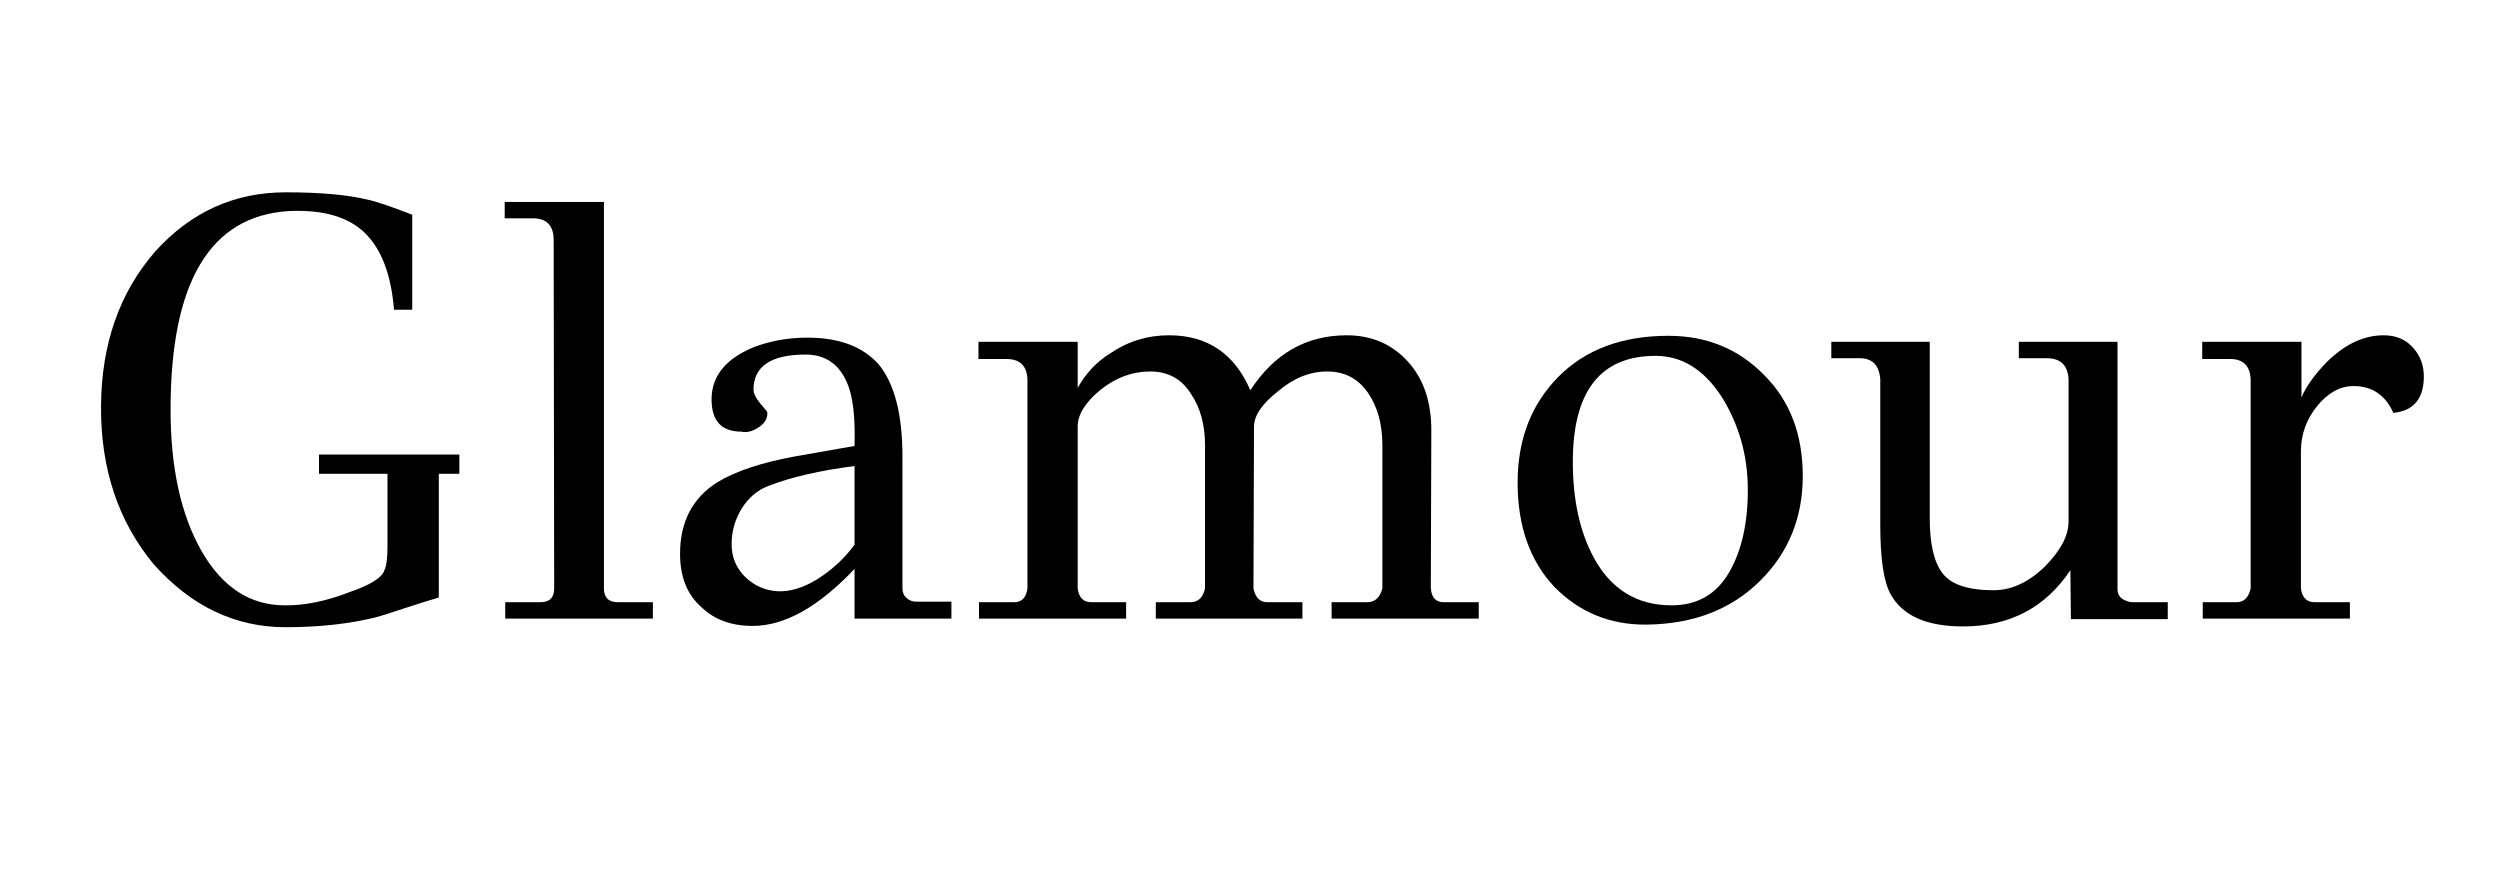
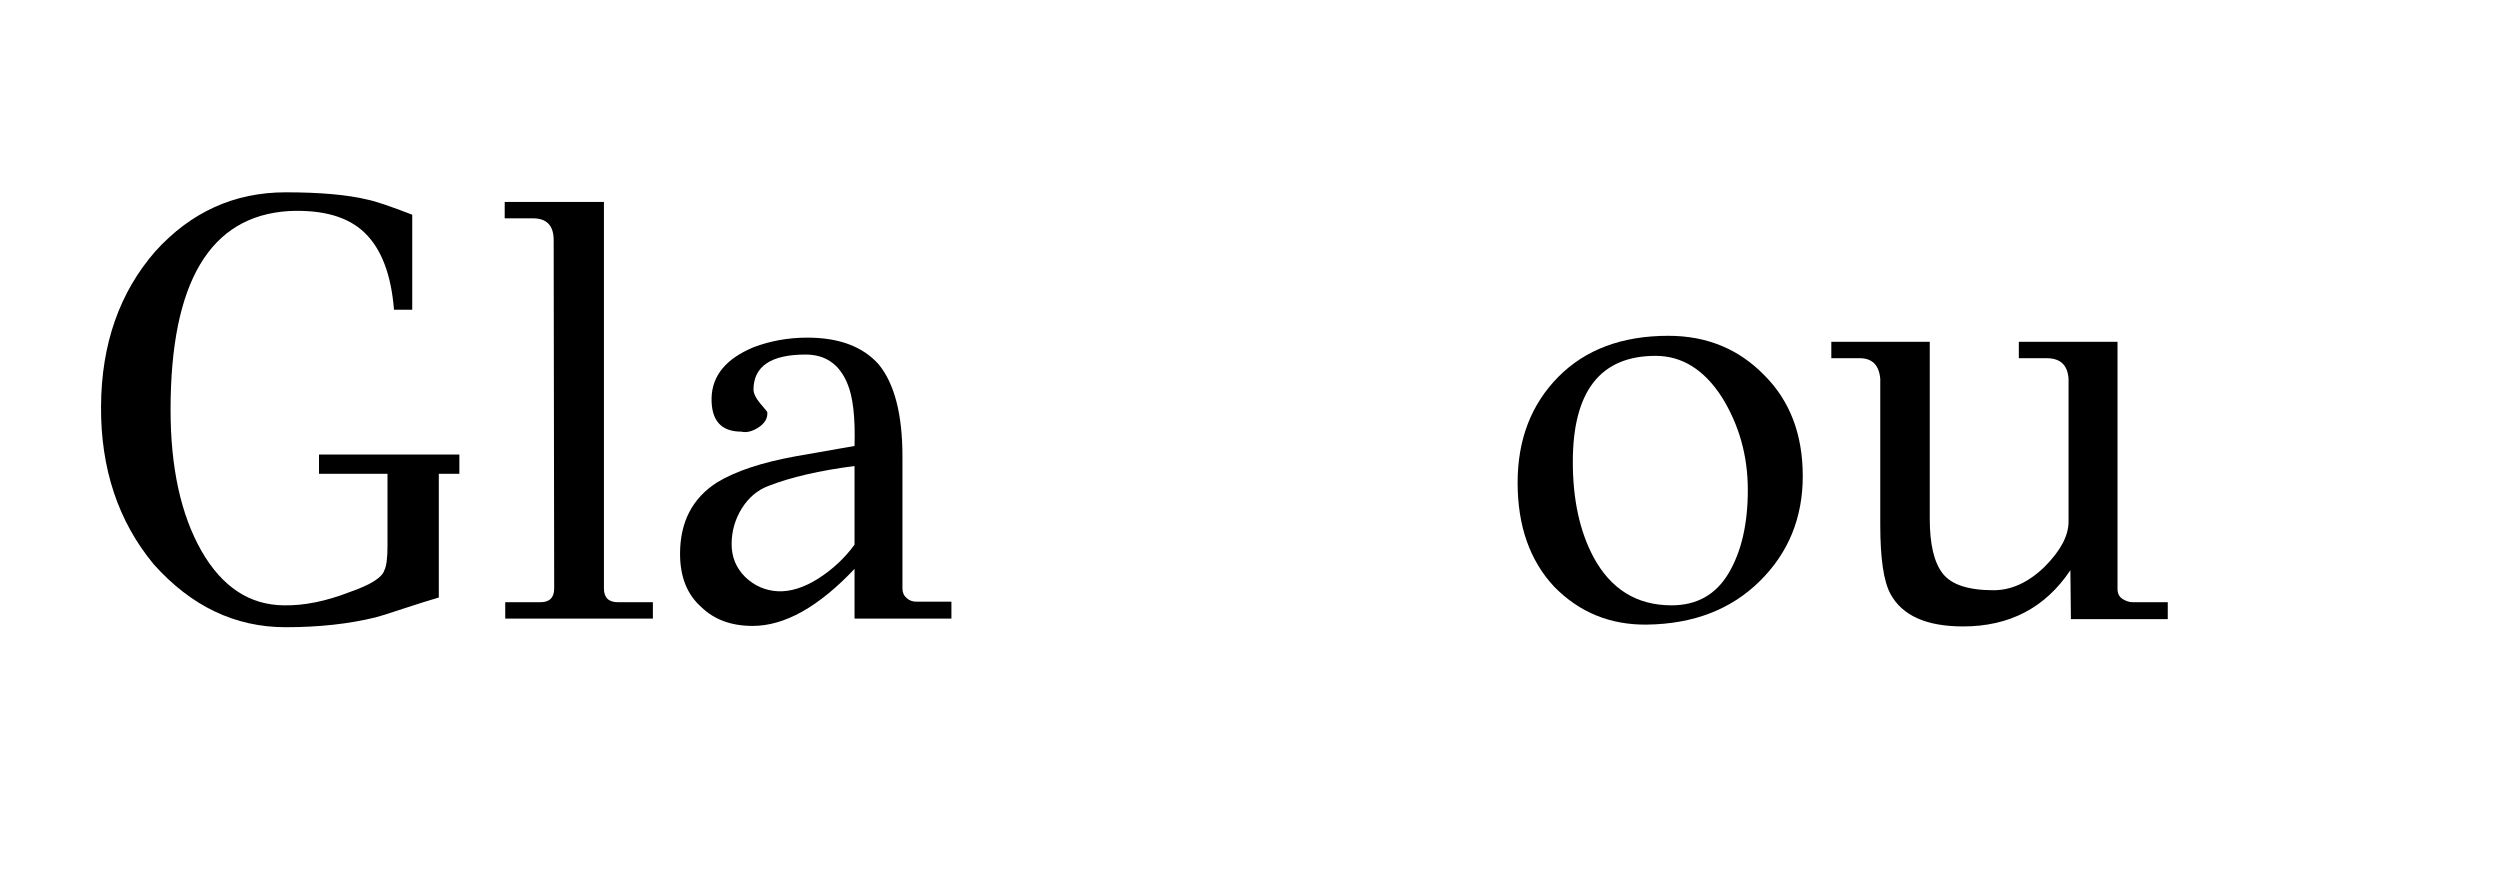
<svg xmlns="http://www.w3.org/2000/svg" version="1.0" preserveAspectRatio="xMidYMid meet" height="70" viewBox="0 0 150 52.5" zoomAndPan="magnify" width="200">
  <defs>
    <g />
  </defs>
  <g fill-opacity="1" fill="#000000">
    <g transform="translate(4.062, 37.117)">
      <g>
        <path d="M 23.5 -9.844 L 23.5 -8.688 L 22.266 -8.688 L 22.266 -1.266 C 21.754 -1.117 21.039 -0.895 20.125 -0.594 C 19.207 -0.289 18.66 -0.117 18.484 -0.078 C 16.891 0.316 15.086 0.516 13.078 0.516 C 10.047 0.516 7.406 -0.742 5.156 -3.266 C 3.031 -5.836 1.977 -8.992 2 -12.734 C 2.02 -16.473 3.109 -19.578 5.266 -22.047 C 7.398 -24.398 10.004 -25.578 13.078 -25.578 C 15.16 -25.578 16.797 -25.43 17.984 -25.141 C 18.461 -25.047 19.359 -24.742 20.672 -24.234 L 20.672 -18.531 L 19.578 -18.531 C 19.41 -20.633 18.828 -22.172 17.828 -23.141 C 16.836 -24.109 15.316 -24.547 13.266 -24.453 C 8.535 -24.16 6.172 -20.188 6.172 -12.531 C 6.172 -9.07 6.785 -6.254 8.016 -4.078 C 9.254 -1.91 10.906 -0.816 12.969 -0.797 C 14.176 -0.773 15.492 -1.039 16.922 -1.594 C 18.18 -2.031 18.875 -2.469 19 -2.906 C 19.125 -3.145 19.188 -3.629 19.188 -4.359 L 19.188 -8.688 L 15.078 -8.688 L 15.078 -9.844 Z M 23.5 -9.844" />
      </g>
    </g>
  </g>
  <g fill-opacity="1" fill="#000000">
    <g transform="translate(29.298, 37.117)">
      <g>
        <path d="M 9.875 -0.984 L 9.875 0 L 1.016 0 L 1.016 -0.984 L 3.125 -0.984 C 3.676 -0.984 3.953 -1.258 3.953 -1.812 L 3.922 -22.781 C 3.898 -23.602 3.488 -24.016 2.688 -24.016 L 0.984 -24.016 L 0.984 -25 L 6.938 -25 L 6.938 -1.812 C 6.938 -1.258 7.219 -0.984 7.781 -0.984 Z M 9.875 -0.984" />
      </g>
    </g>
  </g>
  <g fill-opacity="1" fill="#000000">
    <g transform="translate(39.647, 37.117)">
      <g>
        <path d="M 17.438 -1.016 L 17.438 0 L 11.625 0 L 11.625 -2.984 C 9.469 -0.703 7.43 0.438 5.516 0.438 C 4.234 0.438 3.207 0.062 2.438 -0.688 C 1.582 -1.438 1.156 -2.504 1.156 -3.891 C 1.156 -5.797 1.895 -7.223 3.375 -8.172 C 4.488 -8.848 6.051 -9.367 8.062 -9.734 L 11.625 -10.359 C 11.676 -12.078 11.531 -13.332 11.188 -14.125 C 10.707 -15.27 9.875 -15.844 8.688 -15.844 C 6.625 -15.844 5.582 -15.148 5.562 -13.766 C 5.562 -13.523 5.695 -13.238 5.969 -12.906 C 6.25 -12.582 6.391 -12.41 6.391 -12.391 C 6.422 -12.023 6.242 -11.719 5.859 -11.469 C 5.484 -11.227 5.141 -11.145 4.828 -11.219 C 3.617 -11.219 3.023 -11.891 3.047 -13.234 C 3.078 -14.578 3.914 -15.594 5.562 -16.281 C 6.57 -16.664 7.648 -16.859 8.797 -16.859 C 10.703 -16.859 12.129 -16.32 13.078 -15.25 C 14.023 -14.094 14.5 -12.254 14.5 -9.734 L 14.5 -1.812 C 14.5 -1.57 14.582 -1.379 14.75 -1.234 C 14.914 -1.086 15.109 -1.016 15.328 -1.016 Z M 11.625 -4.438 L 11.625 -9.156 C 9.52 -8.883 7.789 -8.484 6.438 -7.953 C 5.801 -7.711 5.273 -7.266 4.859 -6.609 C 4.453 -5.953 4.25 -5.238 4.25 -4.469 C 4.25 -3.695 4.52 -3.039 5.062 -2.5 C 5.613 -1.969 6.27 -1.68 7.031 -1.641 C 7.789 -1.609 8.598 -1.863 9.453 -2.406 C 10.316 -2.957 11.039 -3.633 11.625 -4.438 Z M 11.625 -4.438" />
      </g>
    </g>
  </g>
  <g fill-opacity="1" fill="#000000">
    <g transform="translate(57.802, 37.117)">
      <g>
-         <path d="M 30.922 -0.984 L 30.922 0 L 22.094 0 L 22.094 -0.984 L 24.234 -0.984 C 24.691 -0.984 24.992 -1.258 25.141 -1.812 L 25.141 -10.391 C 25.141 -11.672 24.848 -12.727 24.266 -13.562 C 23.68 -14.406 22.867 -14.828 21.828 -14.828 C 20.785 -14.828 19.797 -14.426 18.859 -13.625 C 17.91 -12.875 17.438 -12.172 17.438 -11.516 L 17.406 -1.812 C 17.52 -1.258 17.797 -0.984 18.234 -0.984 L 20.344 -0.984 L 20.344 0 L 11.547 0 L 11.547 -0.984 L 13.625 -0.984 C 14.082 -0.984 14.375 -1.258 14.5 -1.812 L 14.5 -10.391 C 14.5 -11.629 14.219 -12.66 13.656 -13.484 C 13.102 -14.379 12.285 -14.828 11.203 -14.828 C 10.129 -14.828 9.133 -14.457 8.219 -13.719 C 7.312 -12.977 6.859 -12.242 6.859 -11.516 L 6.859 -1.812 C 6.93 -1.258 7.203 -0.984 7.672 -0.984 L 9.766 -0.984 L 9.766 0 L 0.938 0 L 0.938 -0.984 L 3.047 -0.984 C 3.504 -0.984 3.77 -1.258 3.844 -1.812 L 3.844 -14.344 C 3.82 -15.164 3.398 -15.578 2.578 -15.578 L 0.906 -15.578 L 0.906 -16.609 L 6.859 -16.609 L 6.859 -13.844 C 7.348 -14.719 7.992 -15.406 8.797 -15.906 C 9.859 -16.633 11.039 -17 12.344 -17 C 14.645 -17 16.27 -15.898 17.219 -13.703 C 18.645 -15.898 20.57 -17 23 -17 C 24.477 -17 25.691 -16.484 26.641 -15.453 C 27.598 -14.422 28.078 -13.035 28.078 -11.297 L 28.047 -1.812 C 28.098 -1.258 28.352 -0.984 28.812 -0.984 Z M 30.922 -0.984" />
-       </g>
+         </g>
    </g>
  </g>
  <g fill-opacity="1" fill="#000000">
    <g transform="translate(89.791, 37.117)">
      <g>
        <path d="M 16.062 -14.609 C 17.602 -13.078 18.375 -11.055 18.375 -8.547 C 18.375 -6.047 17.516 -3.945 15.797 -2.25 C 14.078 -0.551 11.828 0.316 9.047 0.359 C 6.836 0.391 4.973 -0.367 3.453 -1.922 C 1.992 -3.492 1.266 -5.57 1.266 -8.156 C 1.266 -10.738 2.078 -12.852 3.703 -14.5 C 5.328 -16.145 7.531 -16.969 10.312 -16.969 C 12.613 -16.969 14.531 -16.18 16.062 -14.609 Z M 10.5 -0.797 C 12.02 -0.797 13.16 -1.438 13.922 -2.719 C 14.691 -4.008 15.078 -5.676 15.078 -7.719 C 15.078 -9.77 14.555 -11.629 13.516 -13.297 C 12.453 -14.941 11.129 -15.766 9.547 -15.766 C 6.234 -15.766 4.578 -13.645 4.578 -9.406 C 4.578 -7.156 4.988 -5.254 5.812 -3.703 C 6.852 -1.766 8.414 -0.797 10.5 -0.797 Z M 10.5 -0.797" />
      </g>
    </g>
  </g>
  <g fill-opacity="1" fill="#000000">
    <g transform="translate(109.254, 37.117)">
      <g>
        <path d="M 20.812 -0.984 L 20.812 0.031 L 15 0.031 L 14.969 -2.906 C 13.469 -0.656 11.32 0.469 8.531 0.469 C 6.332 0.469 4.879 -0.18 4.172 -1.484 C 3.766 -2.234 3.562 -3.613 3.562 -5.625 L 3.562 -14.391 C 3.488 -15.211 3.078 -15.625 2.328 -15.625 L 0.625 -15.625 L 0.625 -16.609 L 6.531 -16.609 L 6.531 -6 C 6.531 -4.469 6.789 -3.367 7.312 -2.703 C 7.832 -2.035 8.848 -1.703 10.359 -1.703 C 11.422 -1.703 12.438 -2.164 13.406 -3.094 C 14.375 -4.062 14.859 -4.969 14.859 -5.812 L 14.859 -14.391 C 14.805 -15.211 14.367 -15.625 13.547 -15.625 L 11.875 -15.625 L 11.875 -16.609 L 17.797 -16.609 L 17.797 -1.781 C 17.797 -1.508 17.898 -1.305 18.109 -1.172 C 18.316 -1.047 18.516 -0.984 18.703 -0.984 Z M 20.812 -0.984" />
      </g>
    </g>
  </g>
  <g fill-opacity="1" fill="#000000">
    <g transform="translate(131.149, 37.117)">
      <g>
-         <path d="M 3.891 -1.812 L 3.891 -14.344 C 3.859 -15.164 3.445 -15.578 2.656 -15.578 L 0.984 -15.578 L 0.984 -16.609 L 6.938 -16.609 L 6.938 -13.266 C 7.207 -13.91 7.703 -14.609 8.422 -15.359 C 9.516 -16.453 10.664 -17 11.875 -17 C 12.602 -17 13.188 -16.754 13.625 -16.266 C 14.062 -15.785 14.281 -15.207 14.281 -14.531 C 14.281 -13.195 13.672 -12.469 12.453 -12.344 C 11.973 -13.414 11.176 -13.953 10.062 -13.953 C 9.258 -13.953 8.531 -13.551 7.875 -12.75 C 7.227 -11.945 6.906 -11.039 6.906 -10.031 L 6.906 -1.812 C 6.977 -1.258 7.254 -0.984 7.734 -0.984 L 9.844 -0.984 L 9.844 0 L 1.016 0 L 1.016 -0.984 L 3.047 -0.984 C 3.484 -0.984 3.766 -1.258 3.891 -1.812 Z M 3.891 -1.812" />
-       </g>
+         </g>
    </g>
  </g>
</svg>